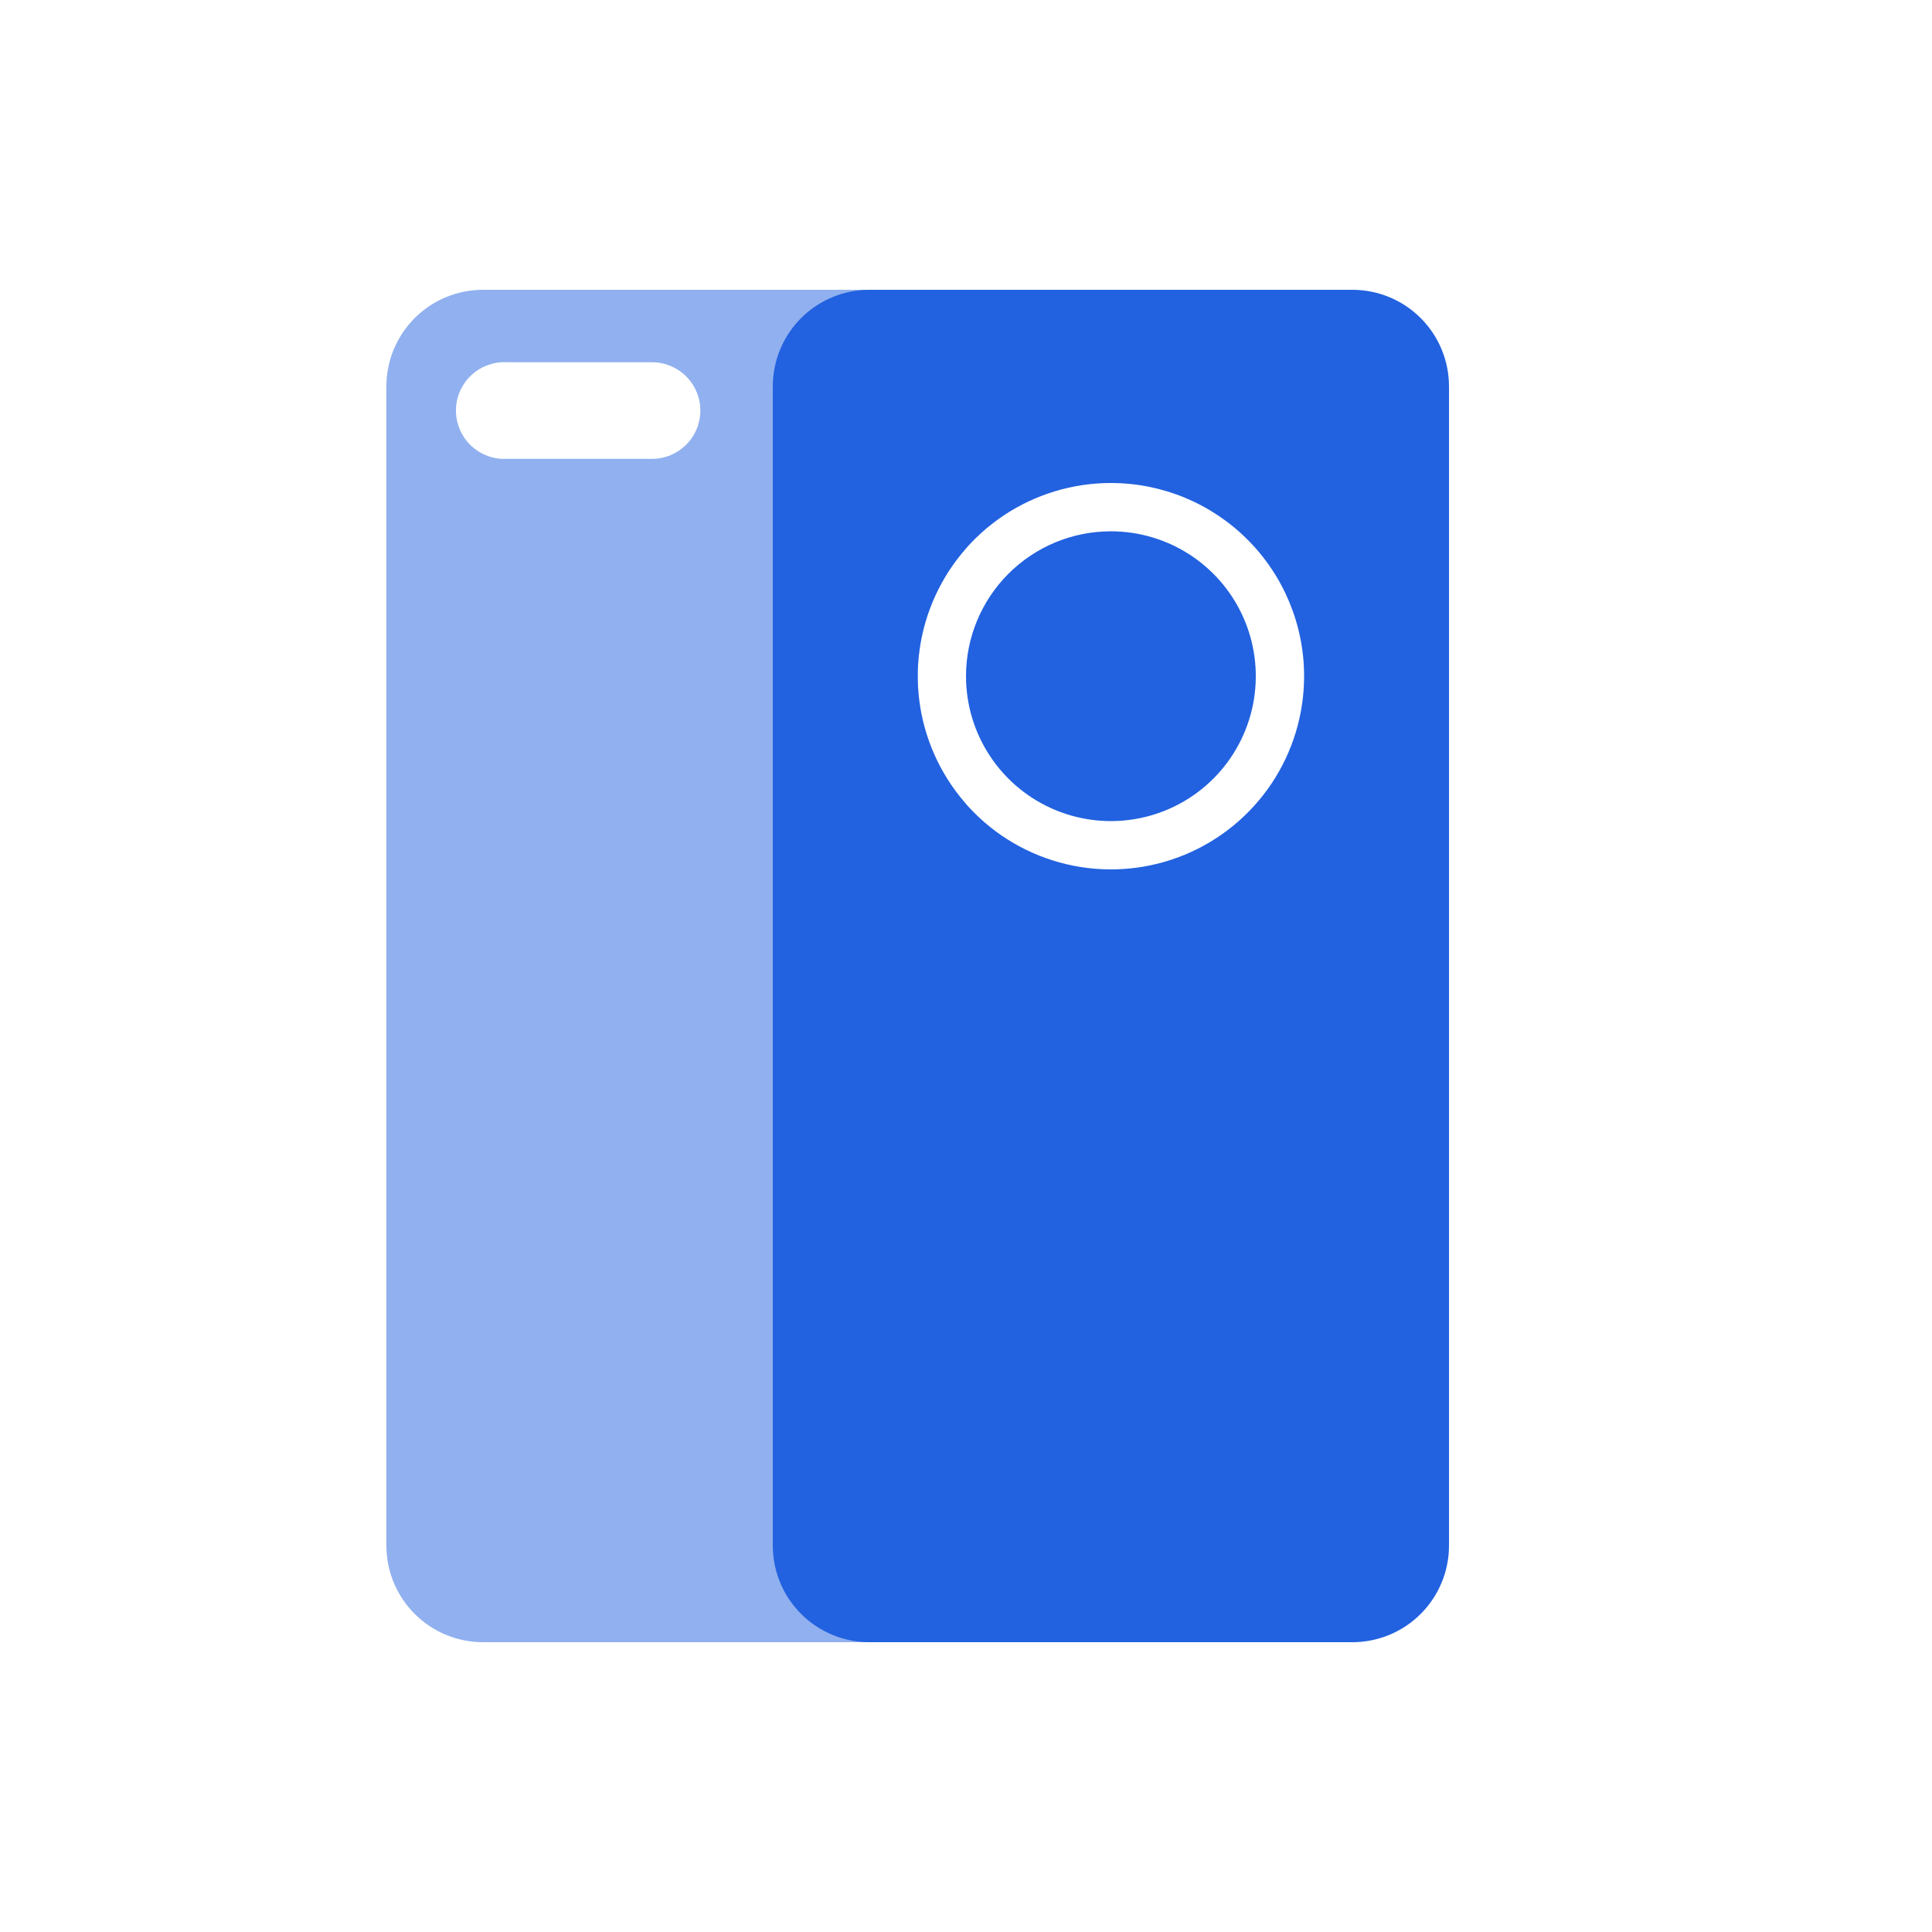
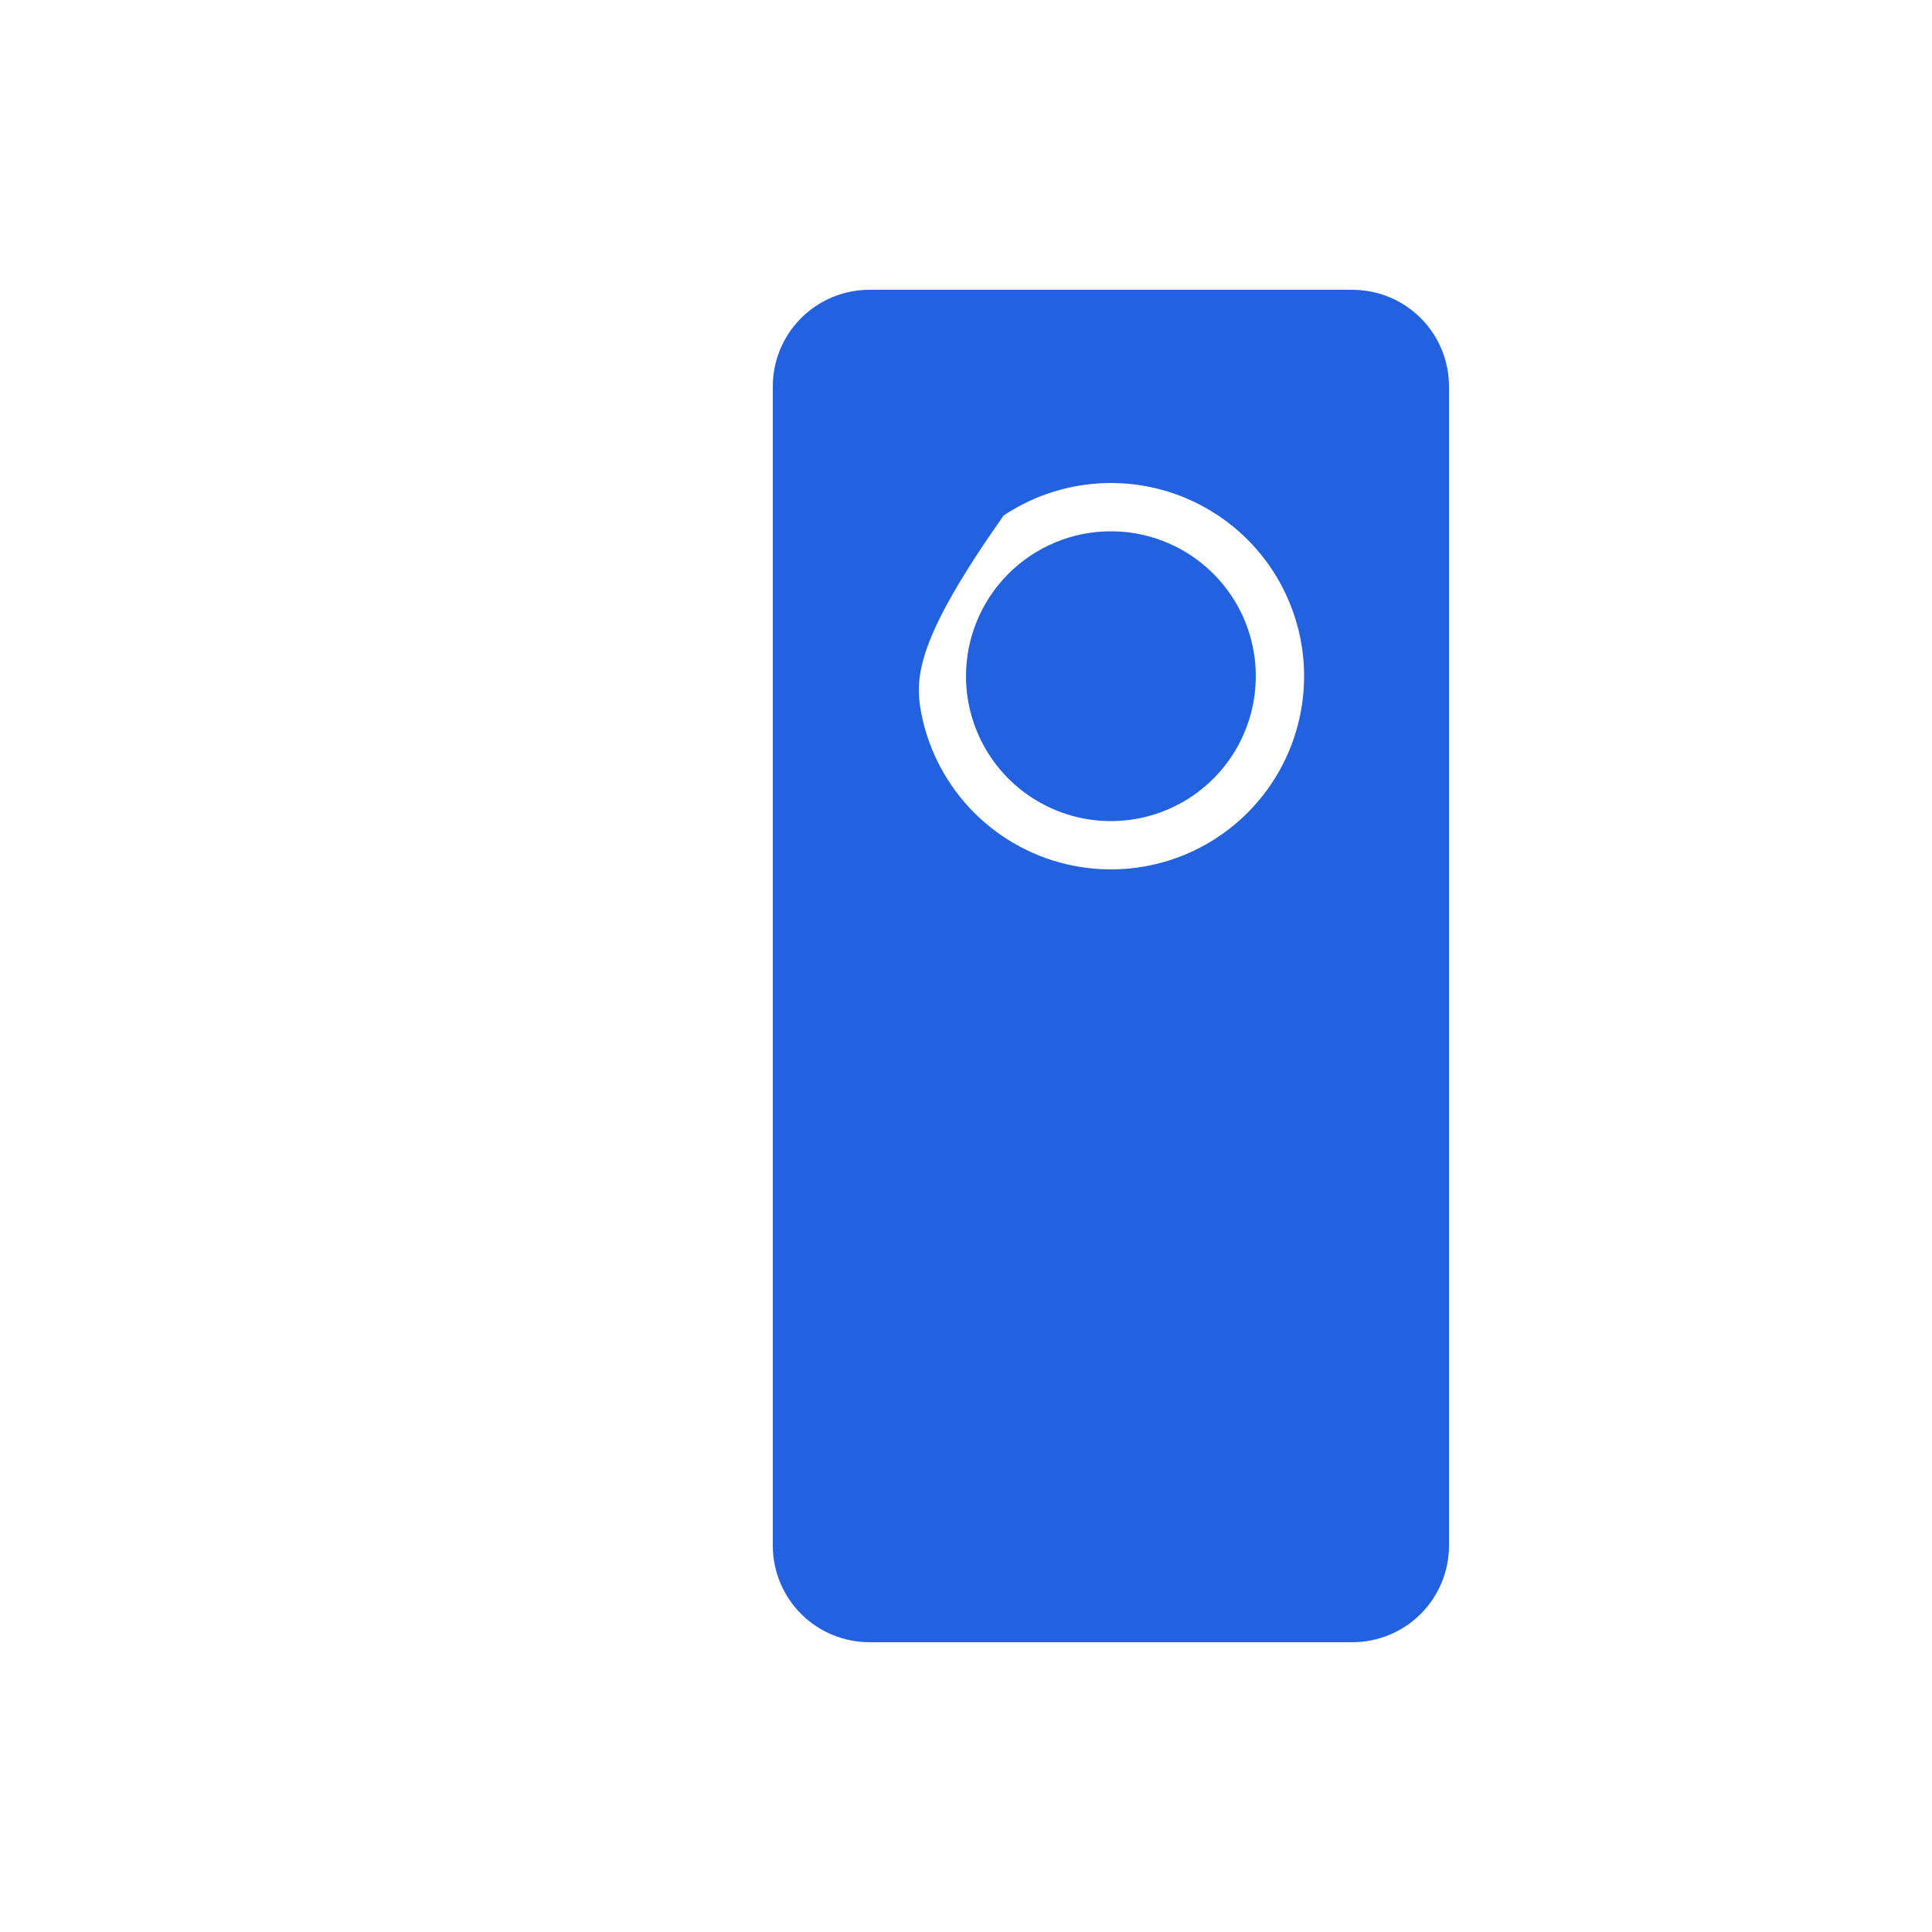
<svg xmlns="http://www.w3.org/2000/svg" width="120" height="120" viewBox="0 0 120 120" fill="none">
-   <path opacity="0.5" fill-rule="evenodd" clip-rule="evenodd" d="M54 18C55.591 18 57.117 18.632 58.243 19.757C59.368 20.882 60 22.409 60 24V34.06C58.068 36.252 57.002 39.073 57.002 41.995C57.002 44.917 58.068 47.738 60 49.93V96C60 97.591 59.368 99.117 58.243 100.243C57.117 101.368 55.591 102 54 102H30C28.409 102 26.883 101.368 25.757 100.243C24.632 99.117 24 97.591 24 96V24C24 22.409 24.632 20.882 25.757 19.757C26.883 18.632 28.409 18 30 18H54ZM40.5 22.5H31.5C30.704 22.453 29.923 22.725 29.327 23.255C28.732 23.785 28.371 24.529 28.325 25.325C28.278 26.12 28.55 26.902 29.08 27.497C29.61 28.093 30.354 28.453 31.15 28.5H31.5H40.5C41.296 28.5 42.059 28.184 42.621 27.621C43.184 27.059 43.5 26.296 43.5 25.5C43.5 24.704 43.184 23.941 42.621 23.378C42.059 22.816 41.296 22.5 40.5 22.5Z" fill="#2262E0" />
-   <path fill-rule="evenodd" clip-rule="evenodd" d="M84 18C85.591 18 87.118 18.632 88.243 19.757C89.368 20.882 90 22.409 90 24V96C90 97.591 89.368 99.117 88.243 100.243C87.118 101.368 85.591 102 84 102H54C52.409 102 50.883 101.368 49.757 100.243C48.632 99.117 48 97.591 48 96V24C48 22.409 48.632 20.882 49.757 19.757C50.883 18.632 52.409 18 54 18H84ZM69 30C66.627 30 64.306 30.704 62.333 32.022C60.36 33.341 58.822 35.215 57.914 37.408C57.005 39.601 56.767 42.013 57.23 44.341C57.694 46.669 58.836 48.807 60.515 50.485C62.193 52.163 64.331 53.306 66.659 53.769C68.987 54.232 71.4 53.995 73.592 53.087C75.785 52.178 77.659 50.64 78.978 48.667C80.296 46.694 81 44.373 81 42C81 38.817 79.736 35.765 77.485 33.515C75.235 31.264 72.183 30 69 30ZM69 33C70.78 33 72.52 33.528 74 34.517C75.48 35.506 76.634 36.911 77.315 38.556C77.996 40.2 78.174 42.01 77.827 43.756C77.48 45.502 76.622 47.105 75.364 48.364C74.105 49.623 72.502 50.48 70.756 50.827C69.01 51.174 67.2 50.996 65.556 50.315C63.911 49.634 62.505 48.48 61.517 47C60.528 45.52 60 43.78 60 42C60 39.613 60.948 37.324 62.636 35.636C64.324 33.948 66.613 33 69 33V33Z" fill="#2262E0" />
+   <path fill-rule="evenodd" clip-rule="evenodd" d="M84 18C85.591 18 87.118 18.632 88.243 19.757C89.368 20.882 90 22.409 90 24V96C90 97.591 89.368 99.117 88.243 100.243C87.118 101.368 85.591 102 84 102H54C52.409 102 50.883 101.368 49.757 100.243C48.632 99.117 48 97.591 48 96V24C48 22.409 48.632 20.882 49.757 19.757C50.883 18.632 52.409 18 54 18H84ZM69 30C66.627 30 64.306 30.704 62.333 32.022C57.005 39.601 56.767 42.013 57.23 44.341C57.694 46.669 58.836 48.807 60.515 50.485C62.193 52.163 64.331 53.306 66.659 53.769C68.987 54.232 71.4 53.995 73.592 53.087C75.785 52.178 77.659 50.64 78.978 48.667C80.296 46.694 81 44.373 81 42C81 38.817 79.736 35.765 77.485 33.515C75.235 31.264 72.183 30 69 30ZM69 33C70.78 33 72.52 33.528 74 34.517C75.48 35.506 76.634 36.911 77.315 38.556C77.996 40.2 78.174 42.01 77.827 43.756C77.48 45.502 76.622 47.105 75.364 48.364C74.105 49.623 72.502 50.48 70.756 50.827C69.01 51.174 67.2 50.996 65.556 50.315C63.911 49.634 62.505 48.48 61.517 47C60.528 45.52 60 43.78 60 42C60 39.613 60.948 37.324 62.636 35.636C64.324 33.948 66.613 33 69 33V33Z" fill="#2262E0" />
</svg>